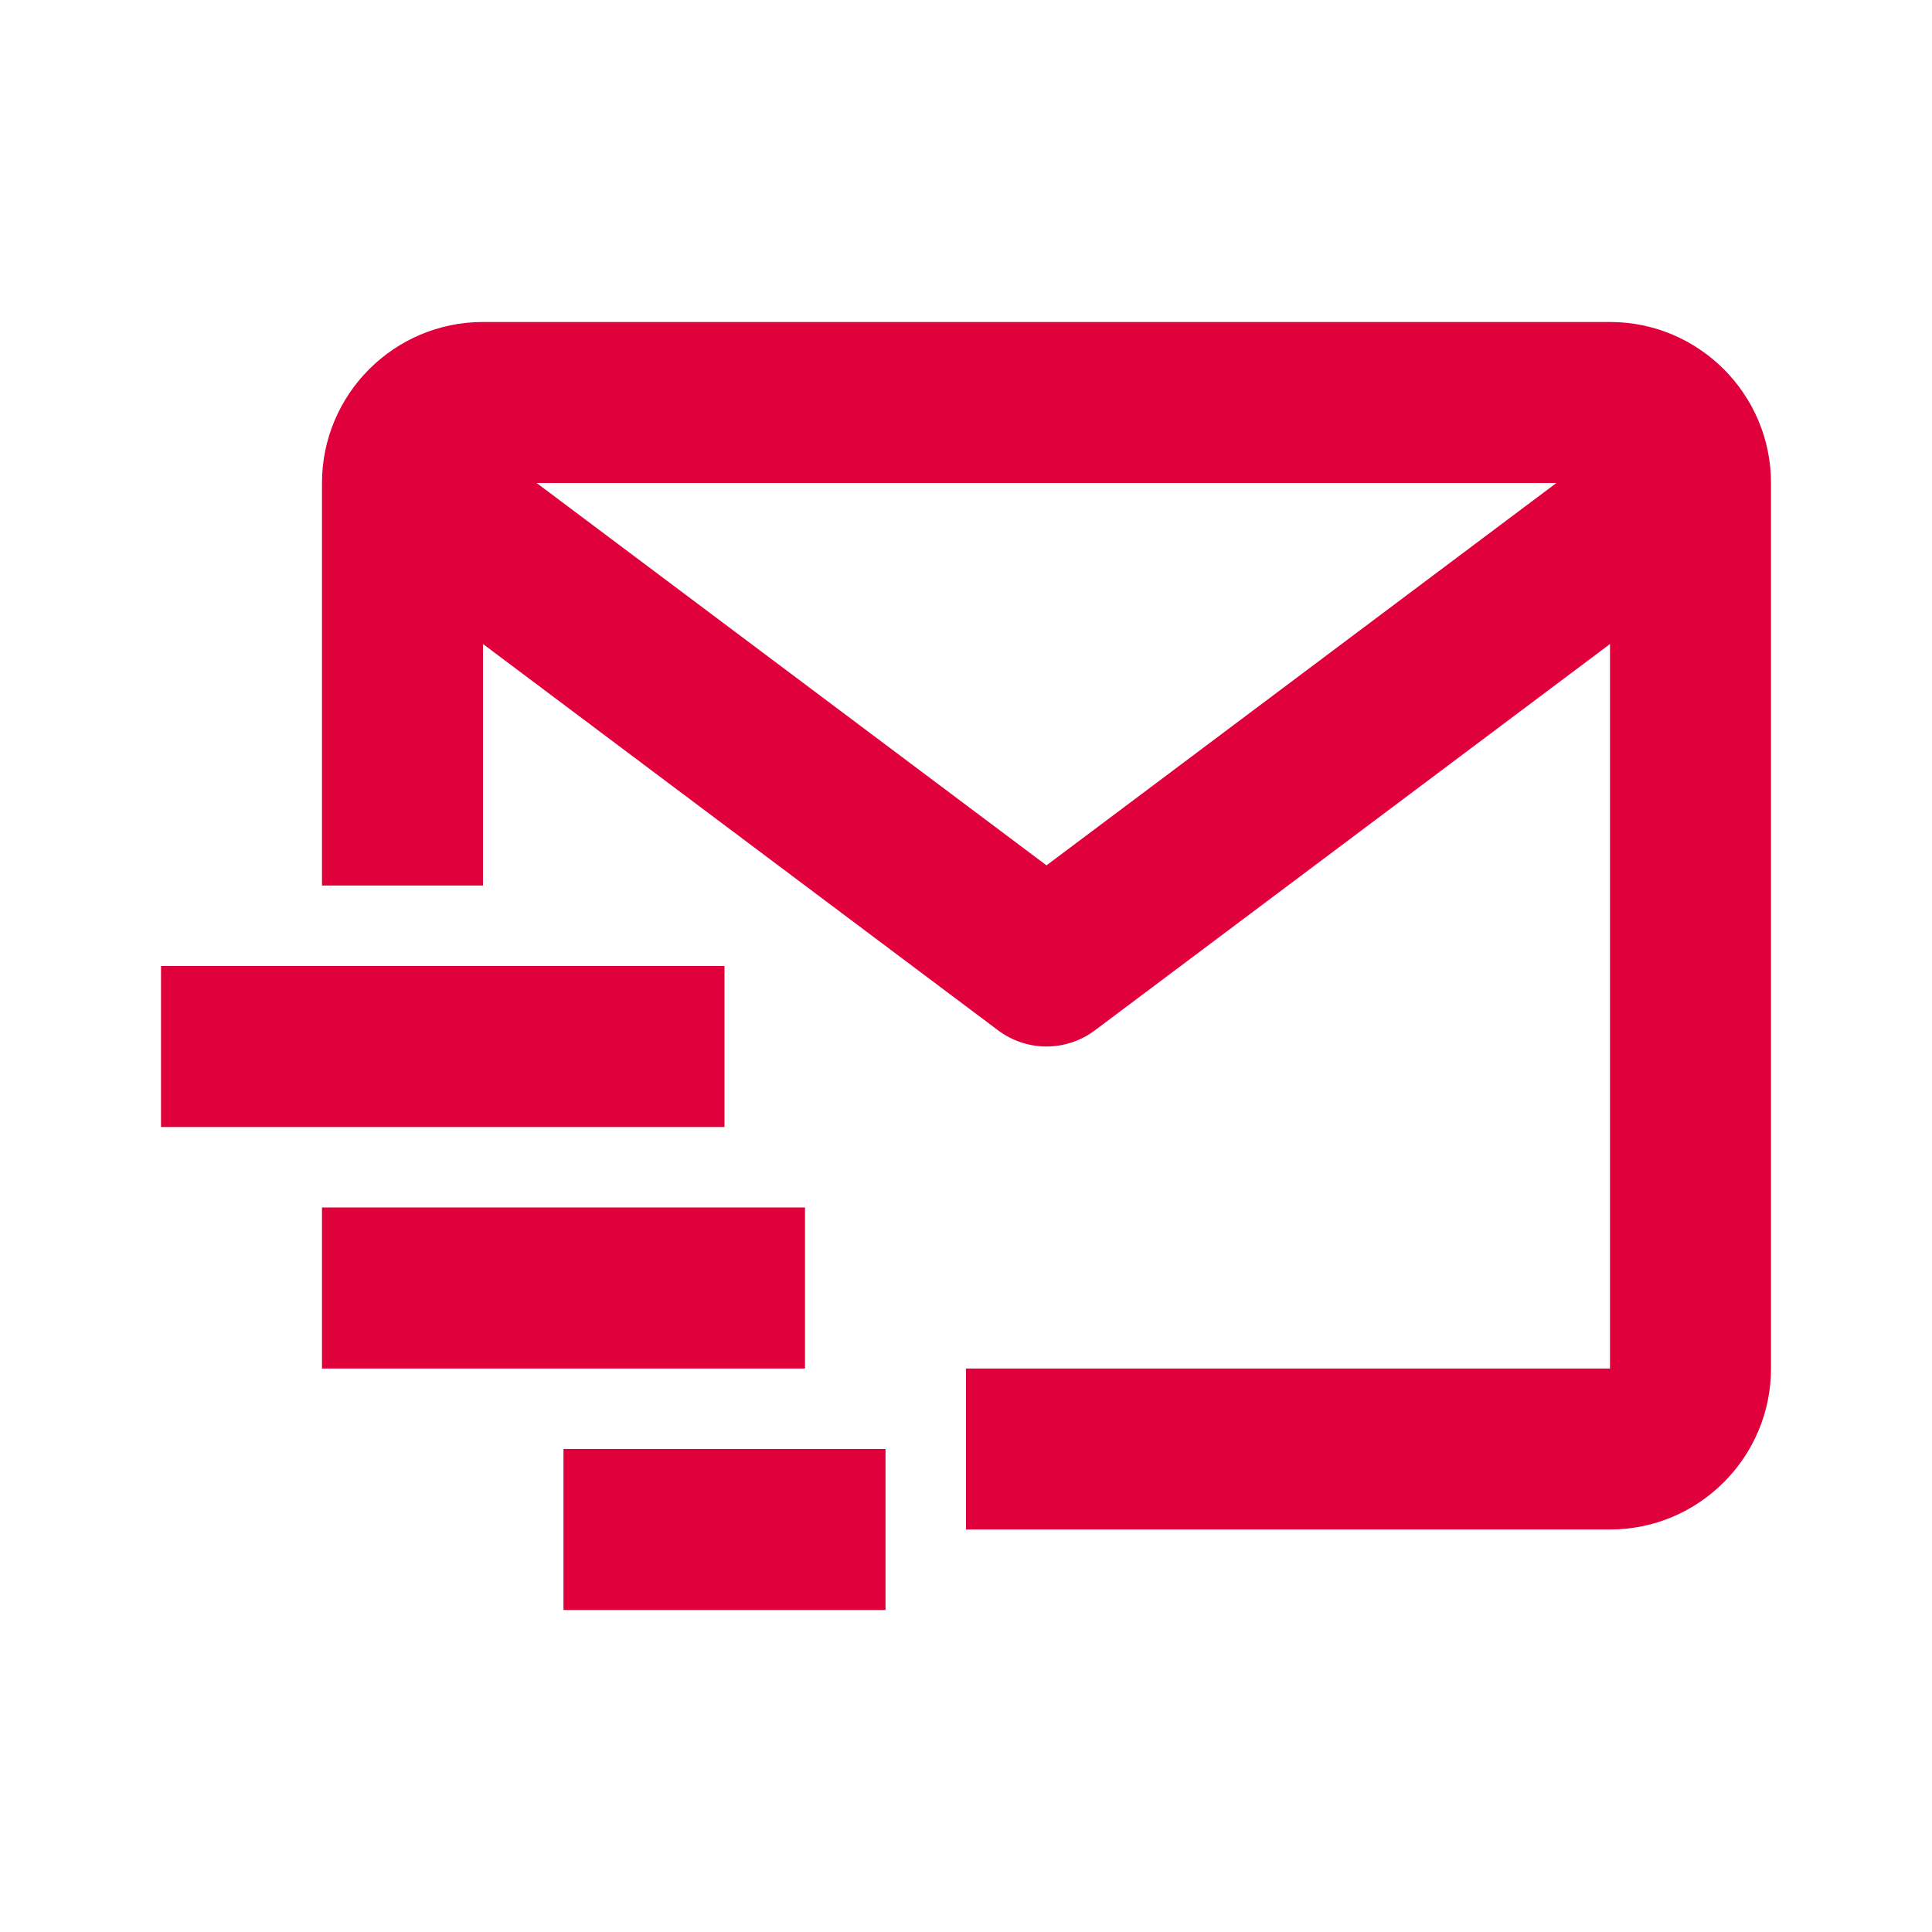
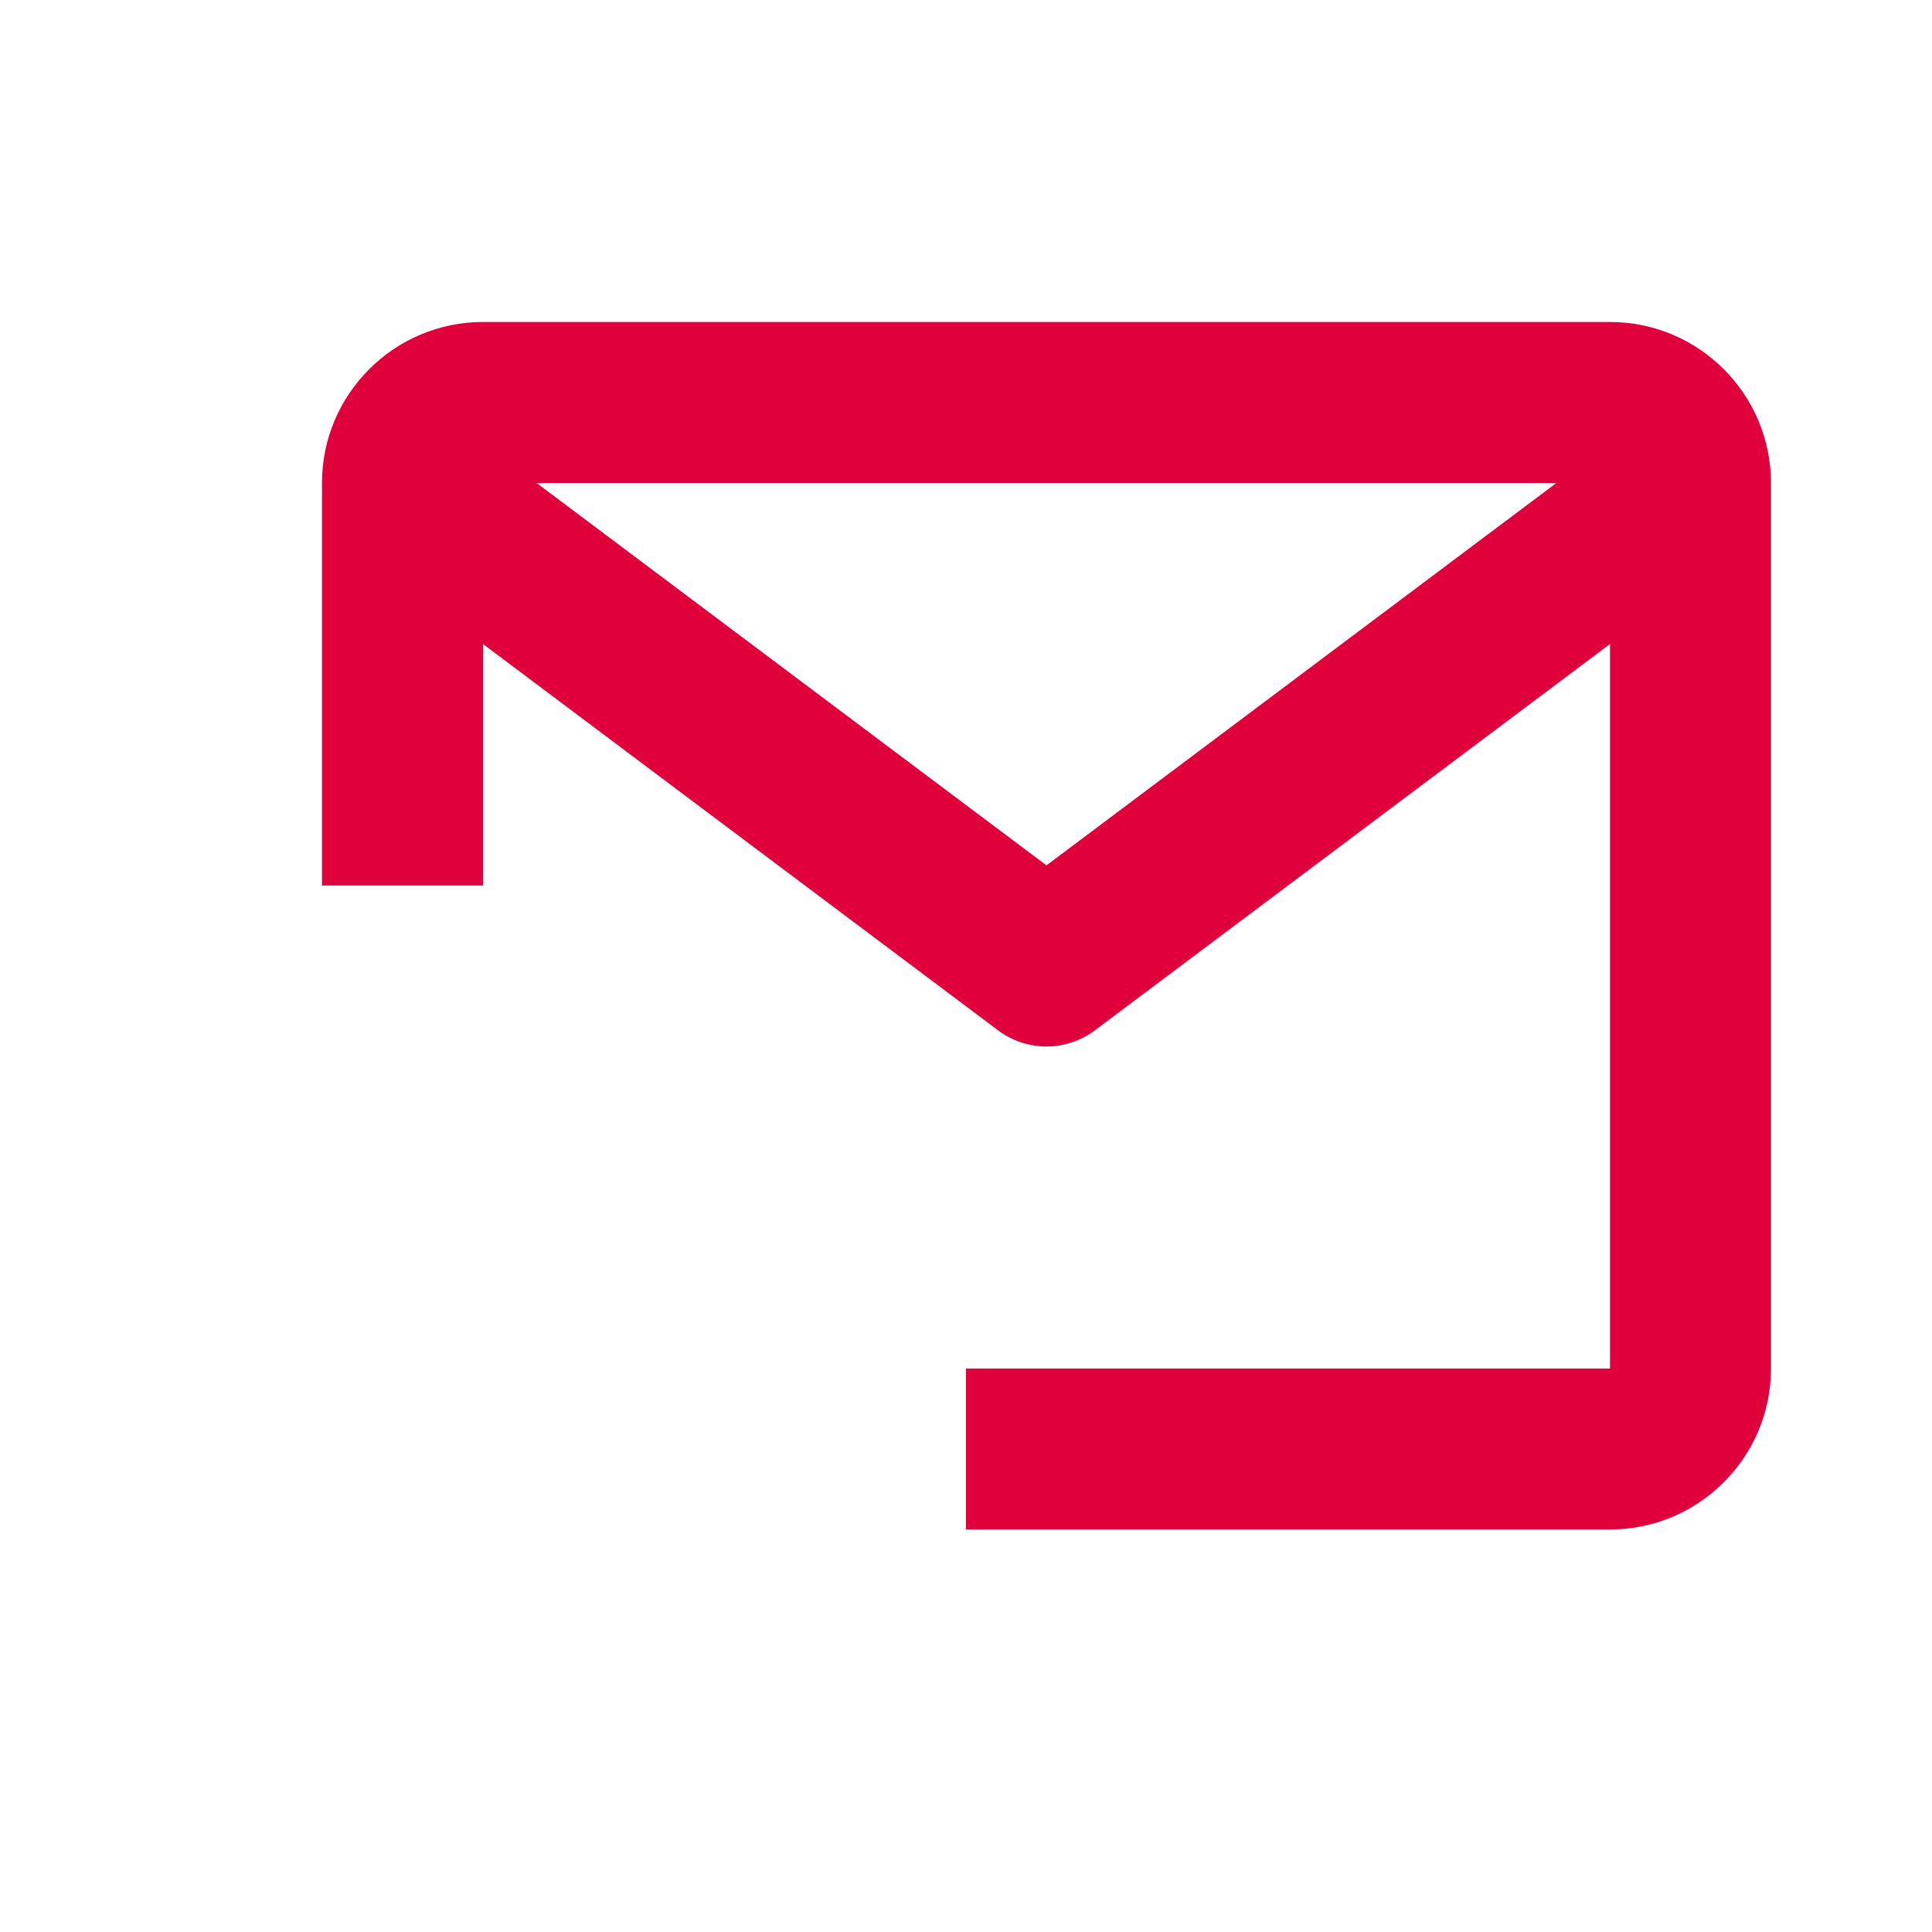
<svg xmlns="http://www.w3.org/2000/svg" width="53" height="53" viewBox="0 0 53 53" fill="none">
  <path d="M44.167 8.833H13.25C10.814 8.833 8.833 10.814 8.833 13.25V24.292H13.25V17.667L27.383 28.267C27.766 28.553 28.231 28.708 28.708 28.708C29.186 28.708 29.651 28.553 30.033 28.267L44.167 17.667V37.542H26.5V41.958H44.167C46.602 41.958 48.583 39.977 48.583 37.542V13.25C48.583 10.814 46.602 8.833 44.167 8.833ZM28.708 23.739L14.721 13.25H42.696L28.708 23.739Z" fill="#E0003C" />
-   <path d="M4.417 26.5H19.875V30.917H4.417V26.5ZM8.833 33.125H22.083V37.542H8.833V33.125ZM15.458 39.75H24.292V44.167H15.458V39.75Z" fill="#E0003C" />
</svg>